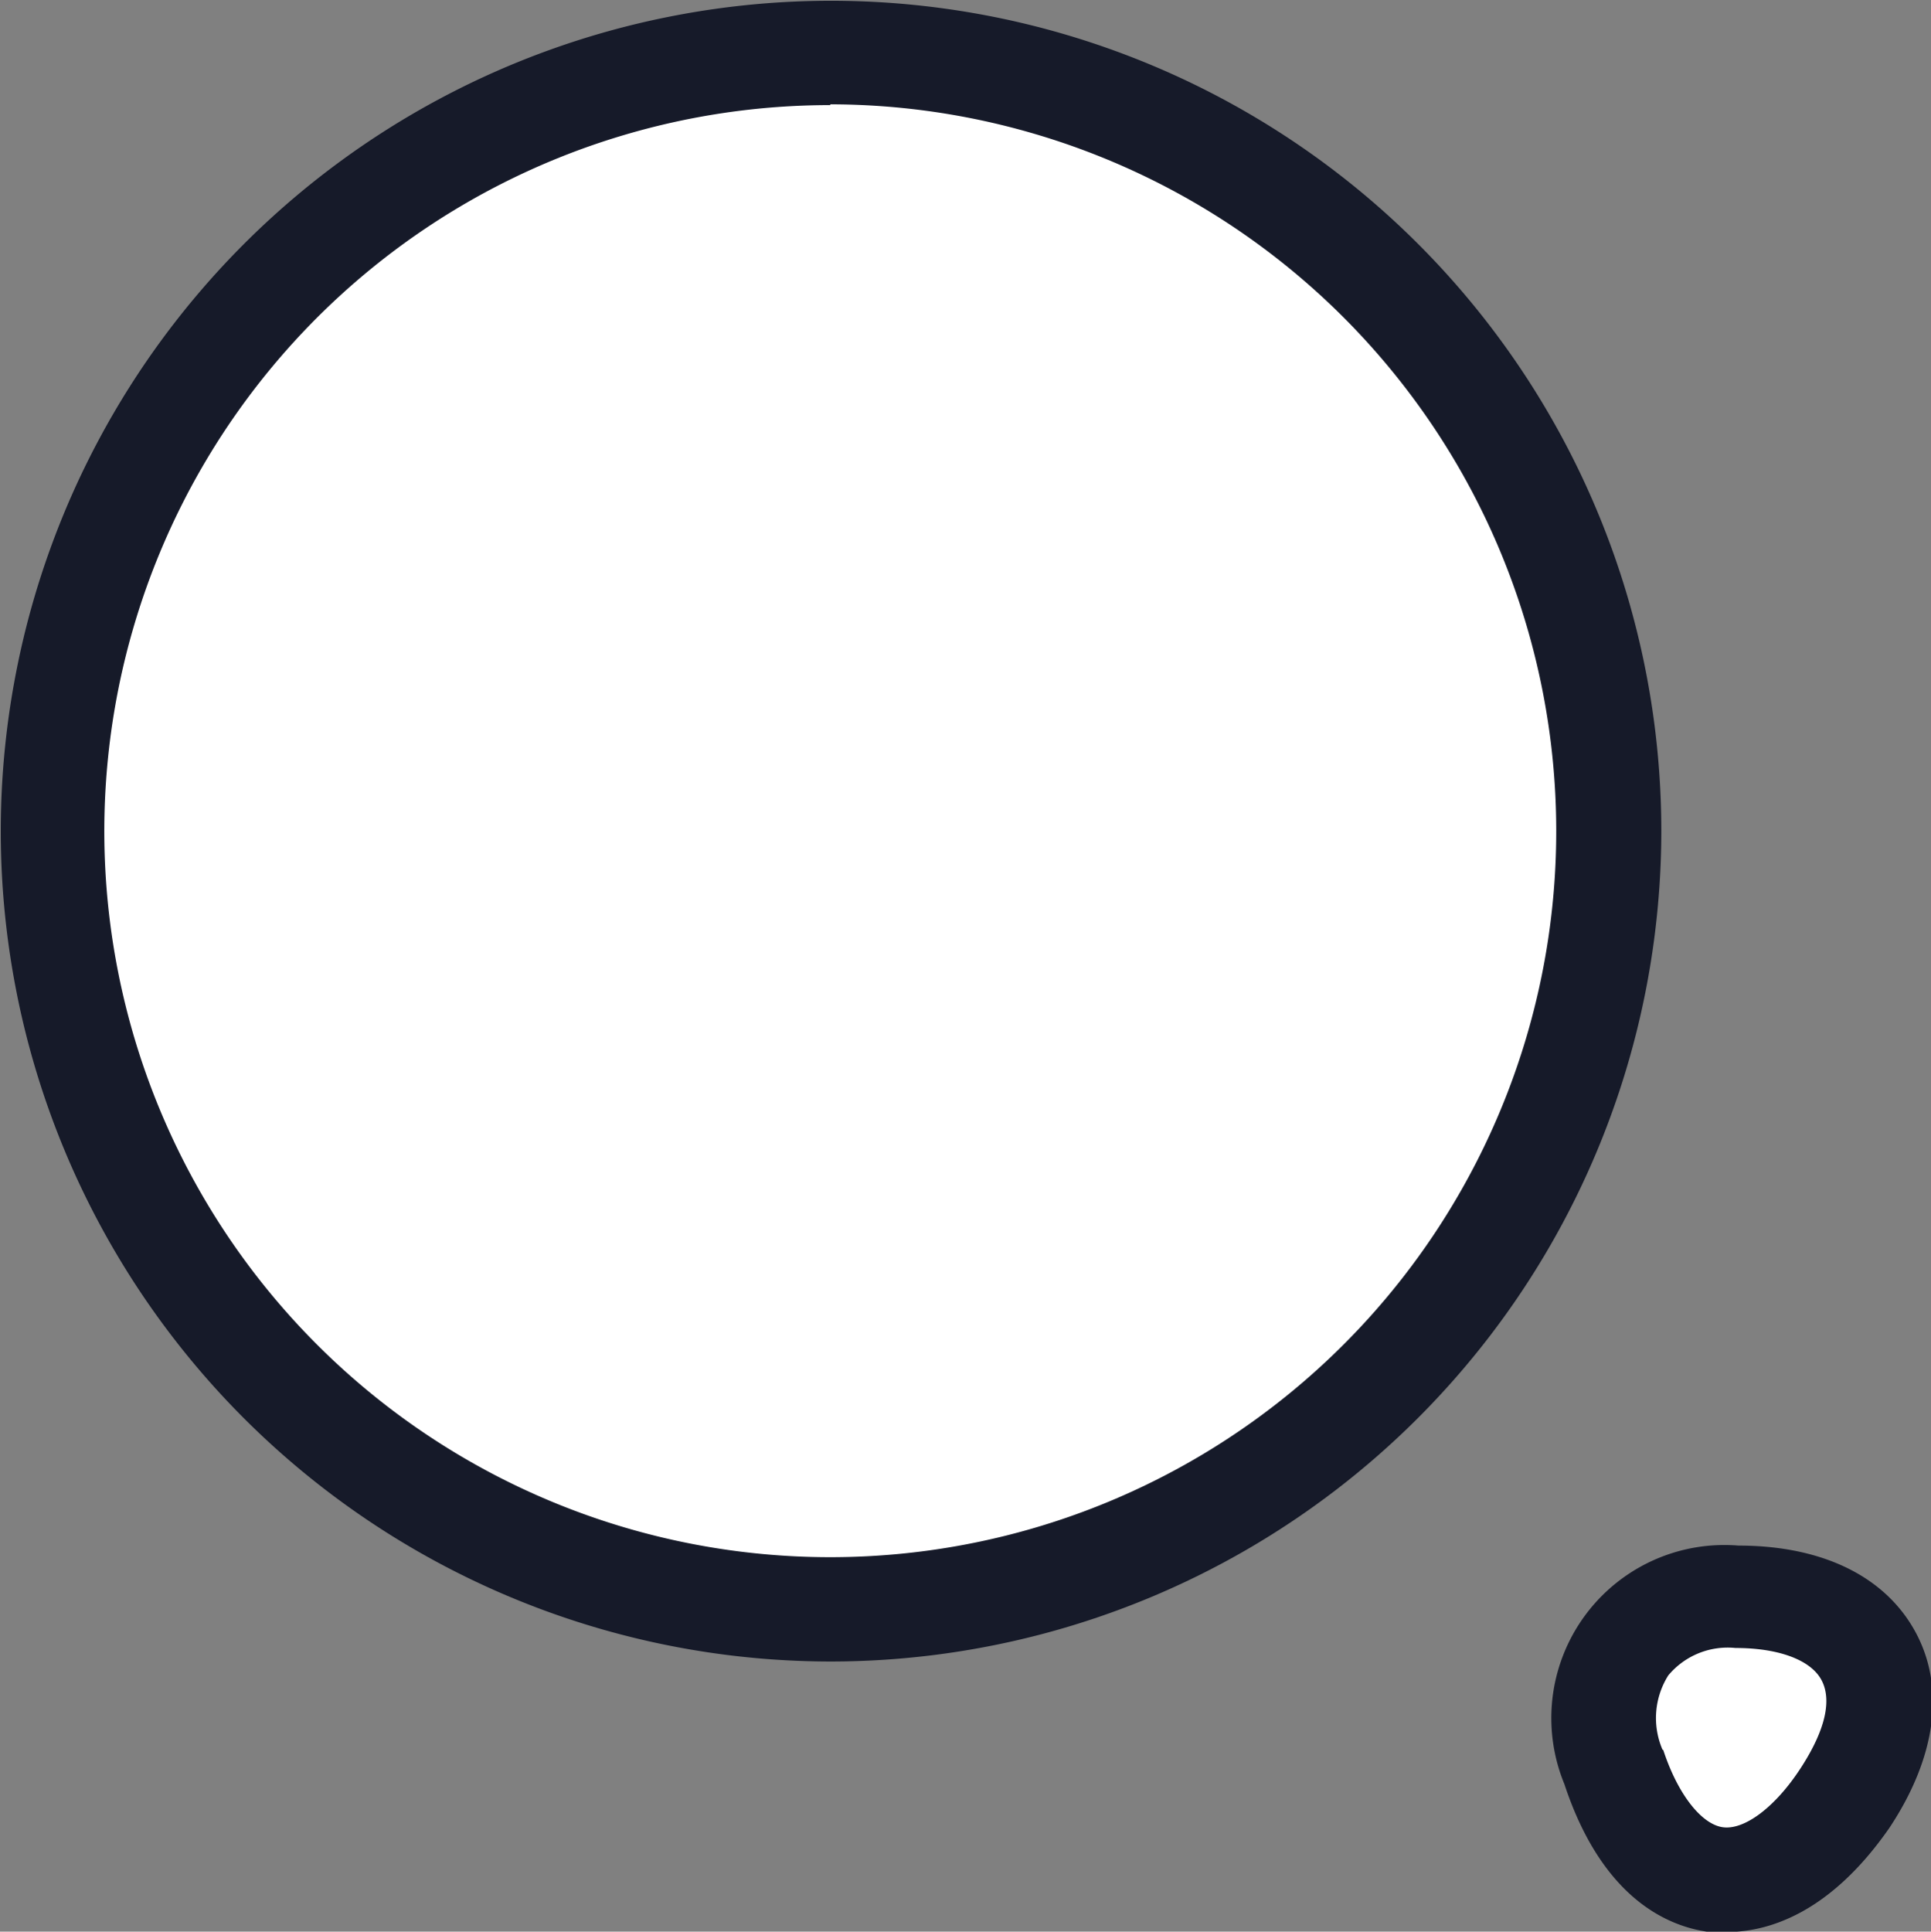
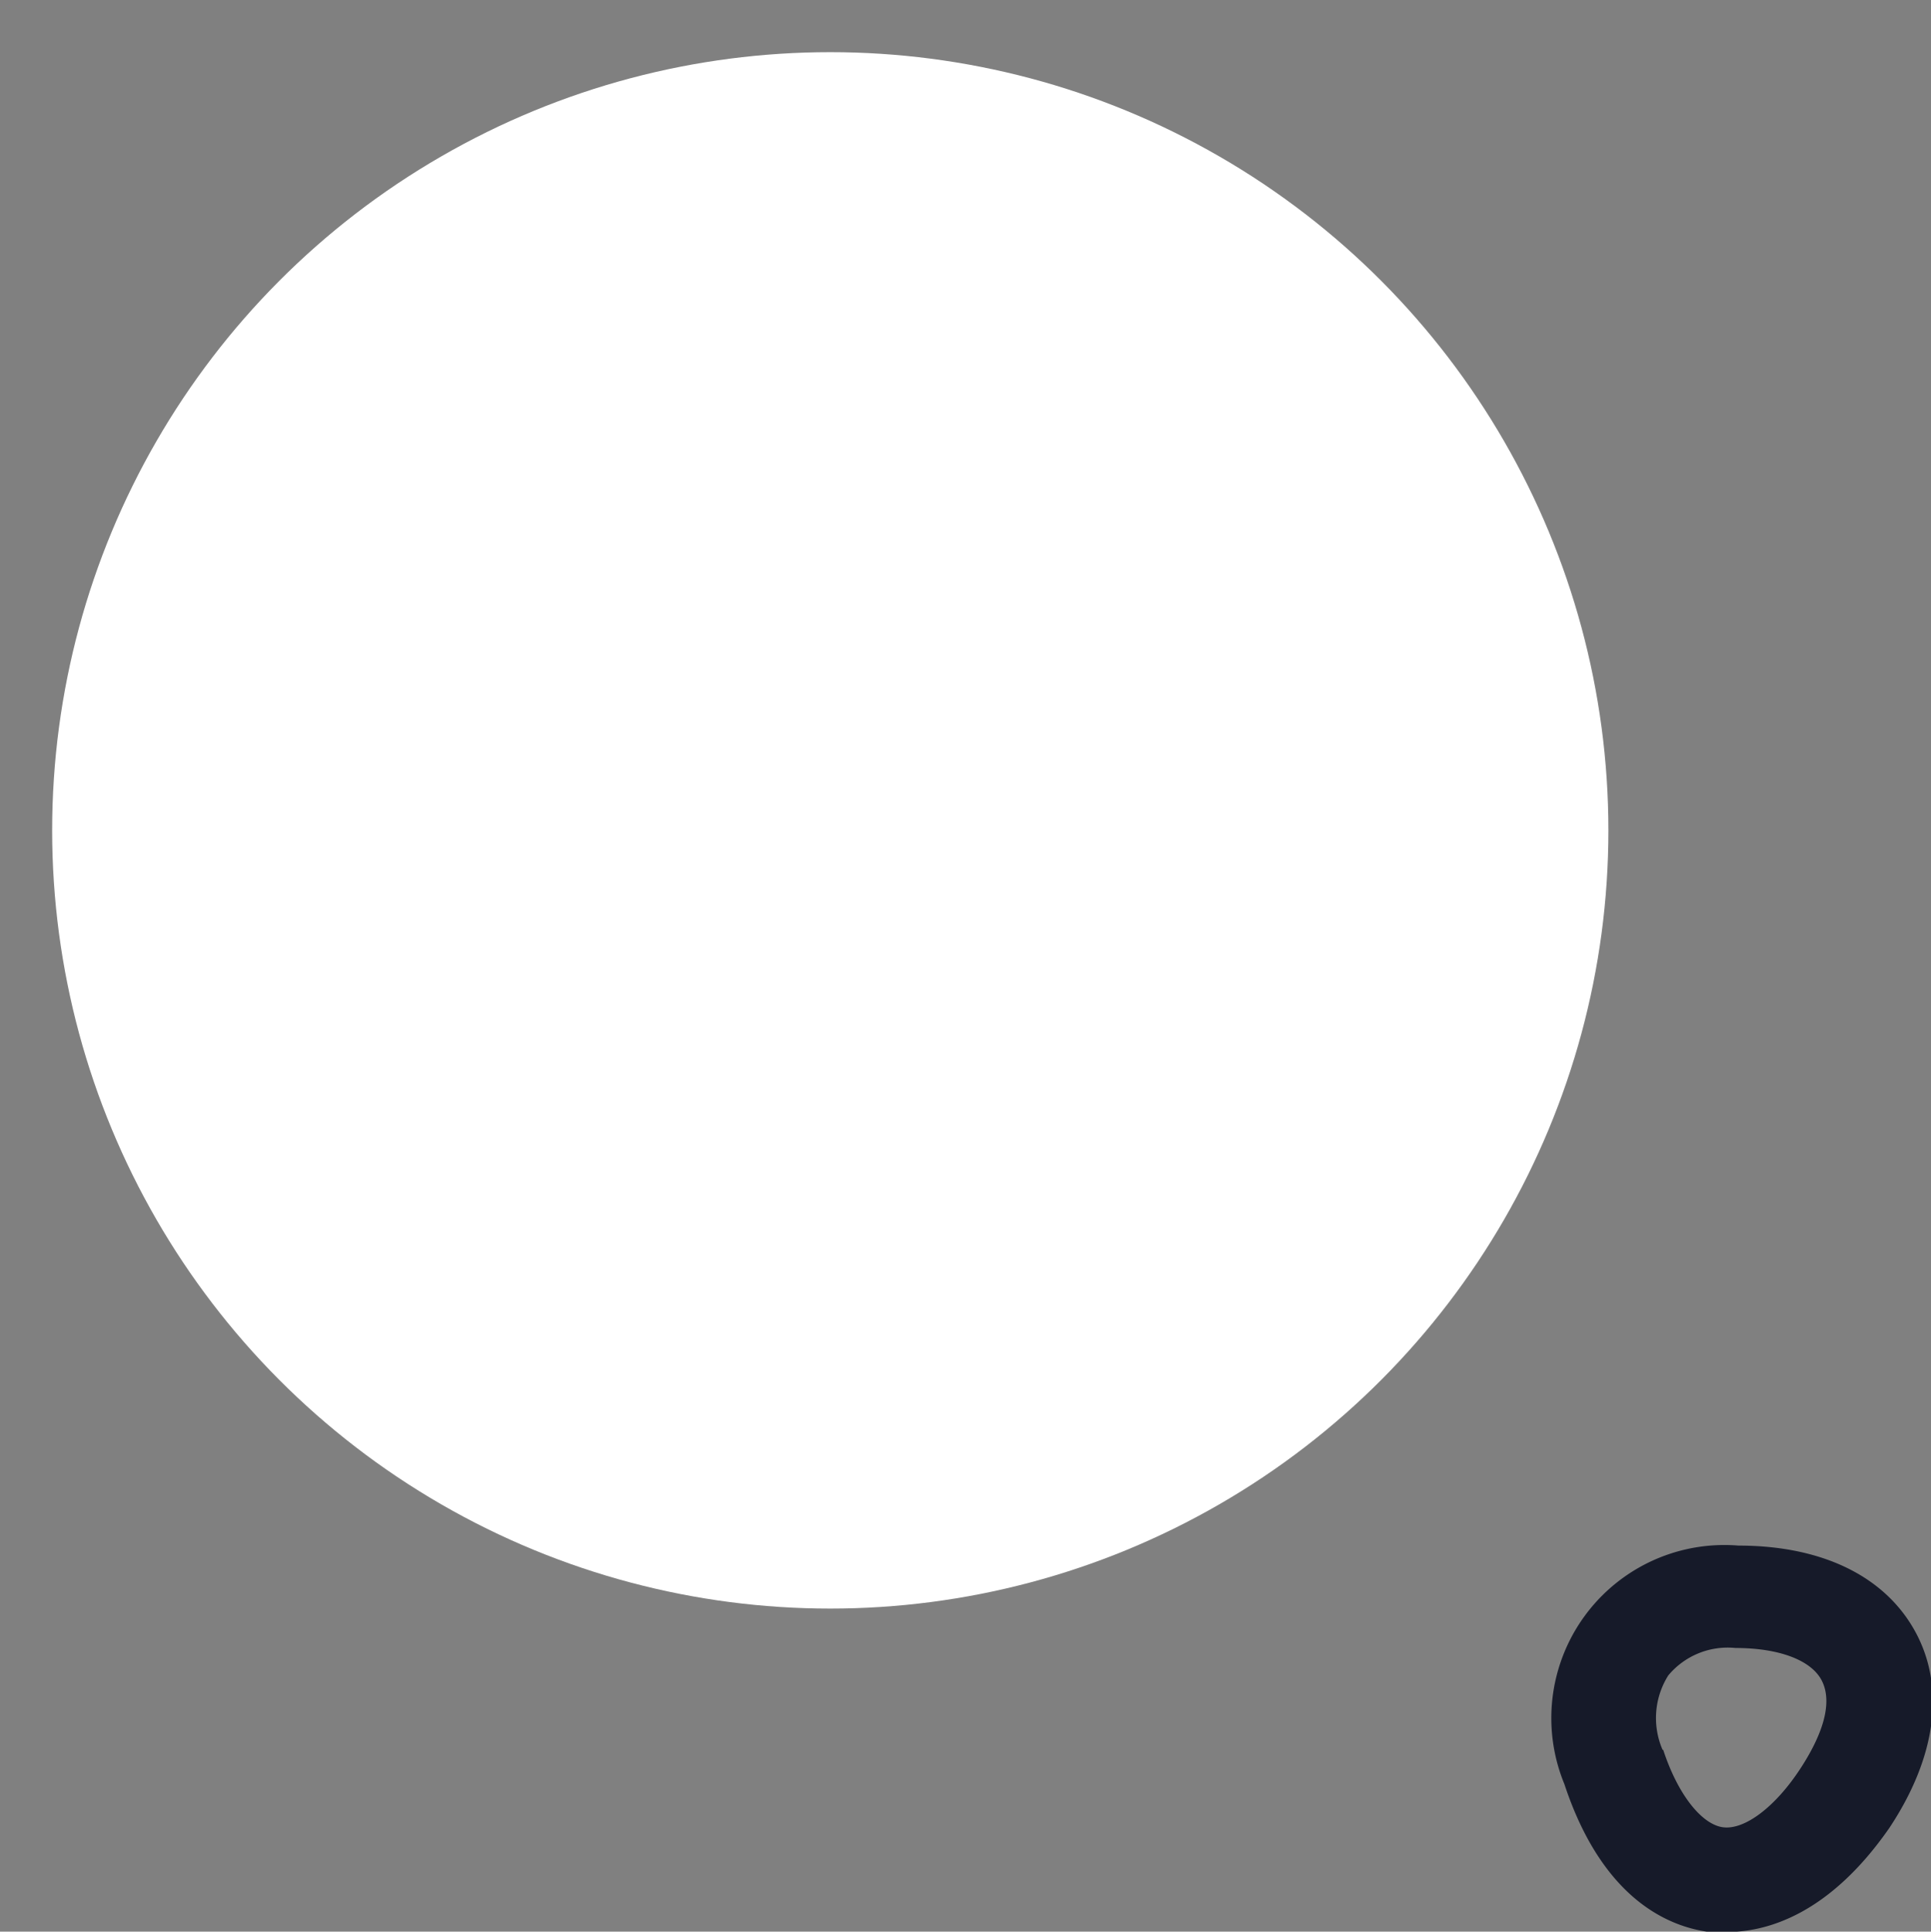
<svg xmlns="http://www.w3.org/2000/svg" viewBox="0 0 49.98 49.99">
  <rect x="0" y="0" width="49.98" height="49.99" fill="#808080" stroke="none" />
  <defs>
    <style>.cls-1{fill:#fff;}.cls-2{fill:#161a29;}</style>
  </defs>
  <g id="Layer_2" data-name="Layer 2">
    <g id="Layer_1-2" data-name="Layer 1">
      <circle class="cls-1" cx="21.49" cy="21.49" r="20.14" />
-       <path class="cls-2" d="M21.49,43A21.49,21.49,0,1,1,43,21.49,21.51,21.51,0,0,1,21.49,43Zm0-40.28A18.79,18.79,0,1,0,40.28,21.49,18.81,18.81,0,0,0,21.49,2.7Z" />
-       <path class="cls-1" d="M41.77,45.71c1.18,3.58,3.89,3.93,6,.8,1.9-2.86.65-5.21-2.8-5.21A3.14,3.14,0,0,0,41.77,45.71Z" />
      <path class="cls-2" d="M44.7,50a3.23,3.23,0,0,1-.46,0c-1-.13-2.75-.8-3.75-3.83h0A4.48,4.48,0,0,1,45,40c2.17,0,3.8.8,4.58,2.24s.53,3.25-.68,5.07C47.35,49.54,45.74,50,44.7,50Zm-1.65-4.71c.38,1.16,1,1.93,1.55,2s1.34-.51,2-1.52.82-1.79.54-2.3-1.1-.82-2.22-.82a2,2,0,0,0-1.74.71,2.07,2.07,0,0,0-.15,1.92Z" />
    </g>
  </g>
</svg>